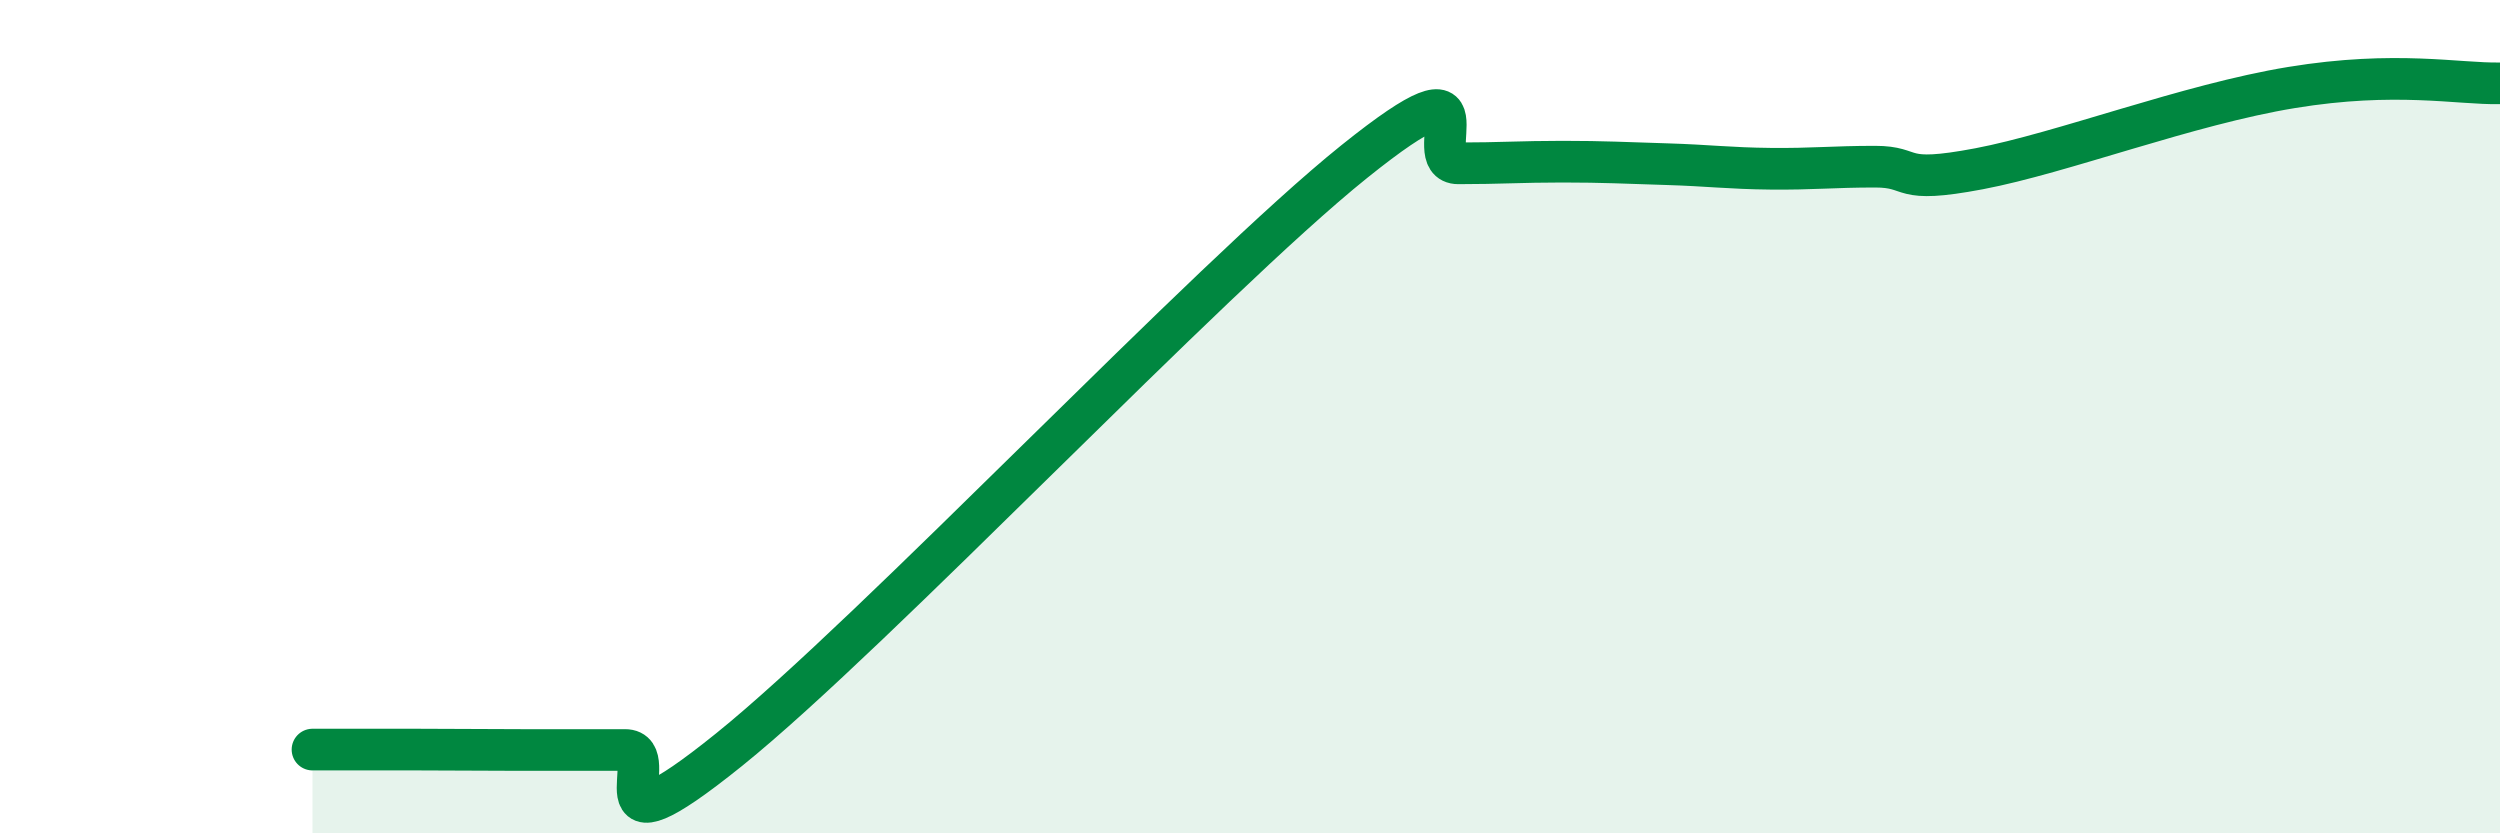
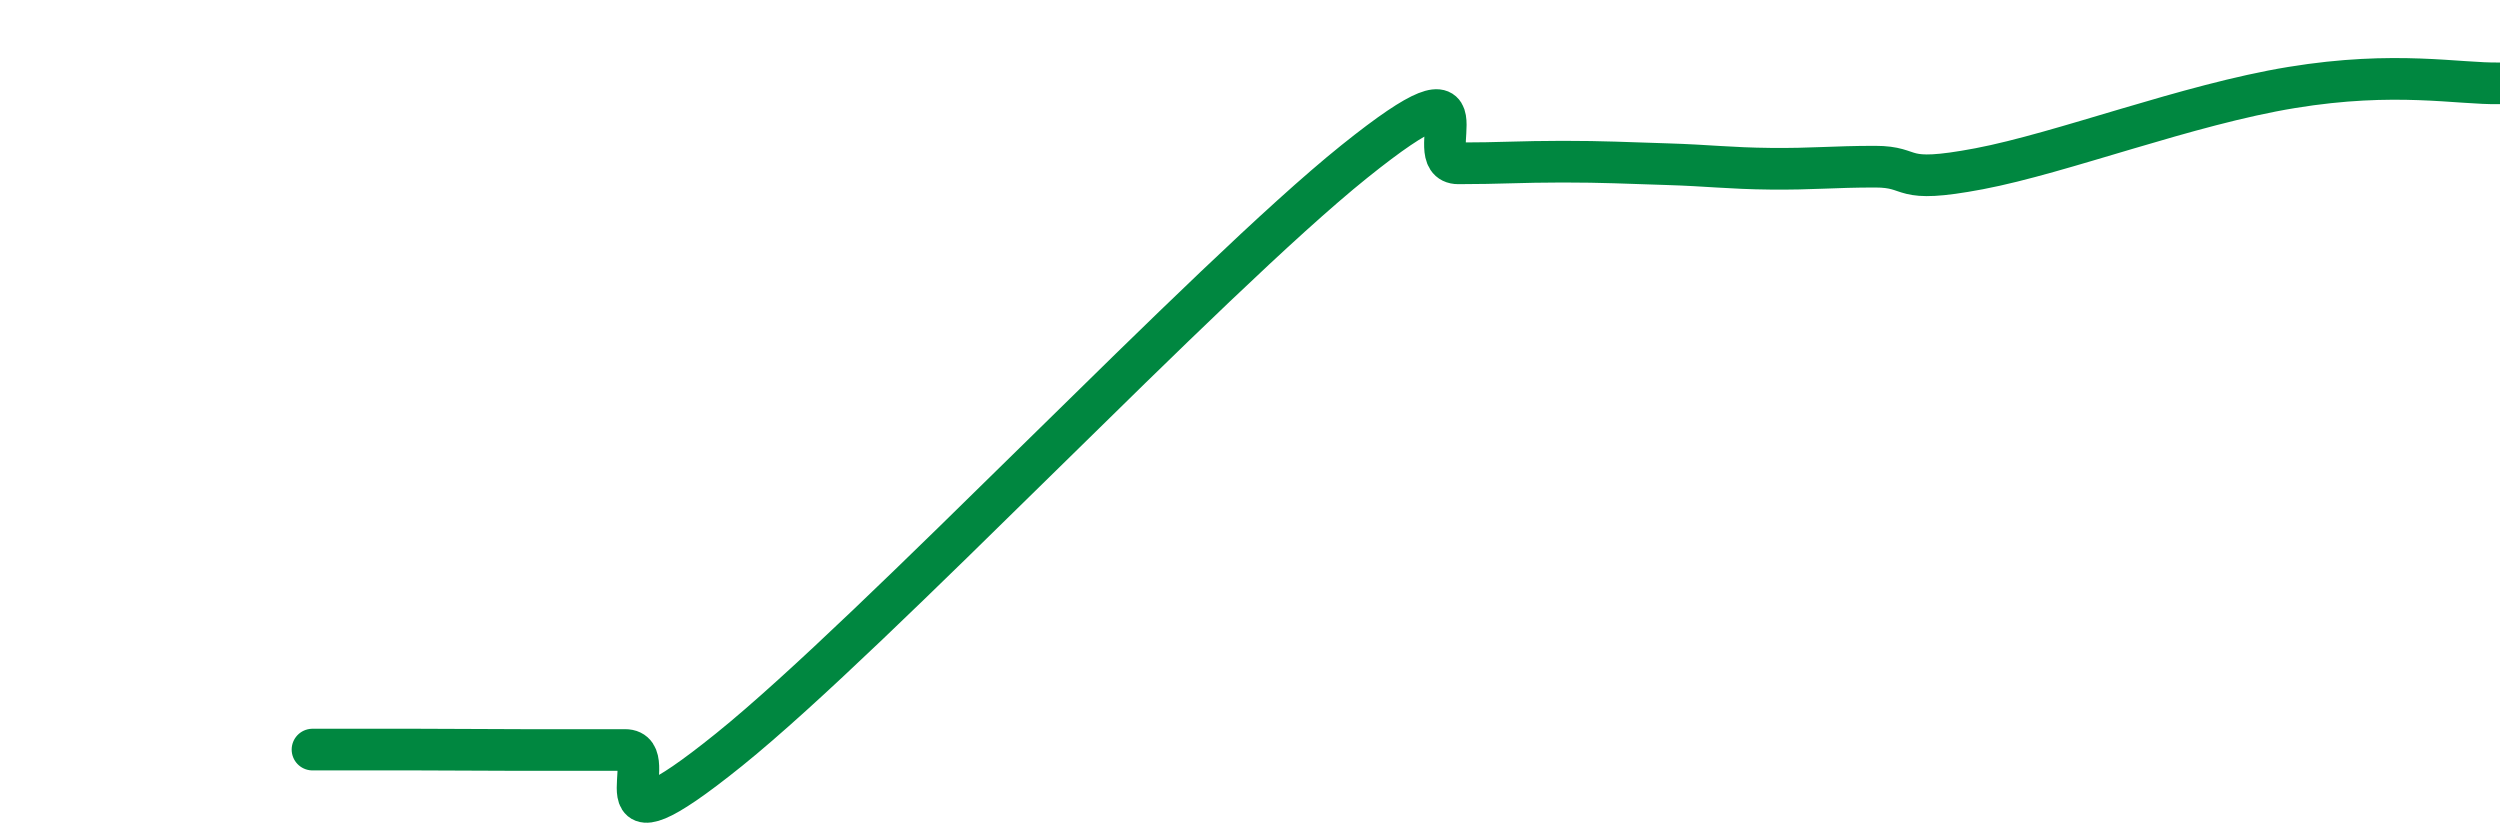
<svg xmlns="http://www.w3.org/2000/svg" width="60" height="20" viewBox="0 0 60 20">
-   <path d="M 7.5,17.99 C 8,17.99 9,17.99 10,17.99 C 11,17.99 11.5,18 12.5,18 C 13.5,18 14,18 15,18 C 16,18 14,20.81 17.5,17.99 C 21,15.17 29,6.69 32.5,3.88 C 36,1.07 34,3.92 35,3.92 C 36,3.92 36.5,3.88 37.5,3.88 C 38.5,3.88 39,3.91 40,3.94 C 41,3.97 41.5,4.04 42.5,4.05 C 43.5,4.06 44,4 45,4 C 46,4 45.5,4.43 47.5,4.05 C 49.5,3.67 52.5,2.51 55,2.1 C 57.5,1.69 59,2.02 60,2L60 20L7.5 20Z" fill="#008740" opacity="0.1" stroke-linecap="round" stroke-linejoin="round" />
  <path d="M 7.5,17.99 C 8,17.99 9,17.99 10,17.99 C 11,17.99 11.5,18 12.5,18 C 13.5,18 14,18 15,18 C 16,18 14,20.81 17.5,17.99 C 21,15.17 29,6.69 32.5,3.88 C 36,1.07 34,3.92 35,3.92 C 36,3.92 36.5,3.88 37.5,3.88 C 38.5,3.88 39,3.91 40,3.94 C 41,3.97 41.5,4.04 42.5,4.05 C 43.5,4.06 44,4 45,4 C 46,4 45.5,4.43 47.5,4.05 C 49.5,3.67 52.5,2.51 55,2.1 C 57.5,1.69 59,2.02 60,2" stroke="#008740" stroke-width="1" fill="none" stroke-linecap="round" stroke-linejoin="round" />
</svg>